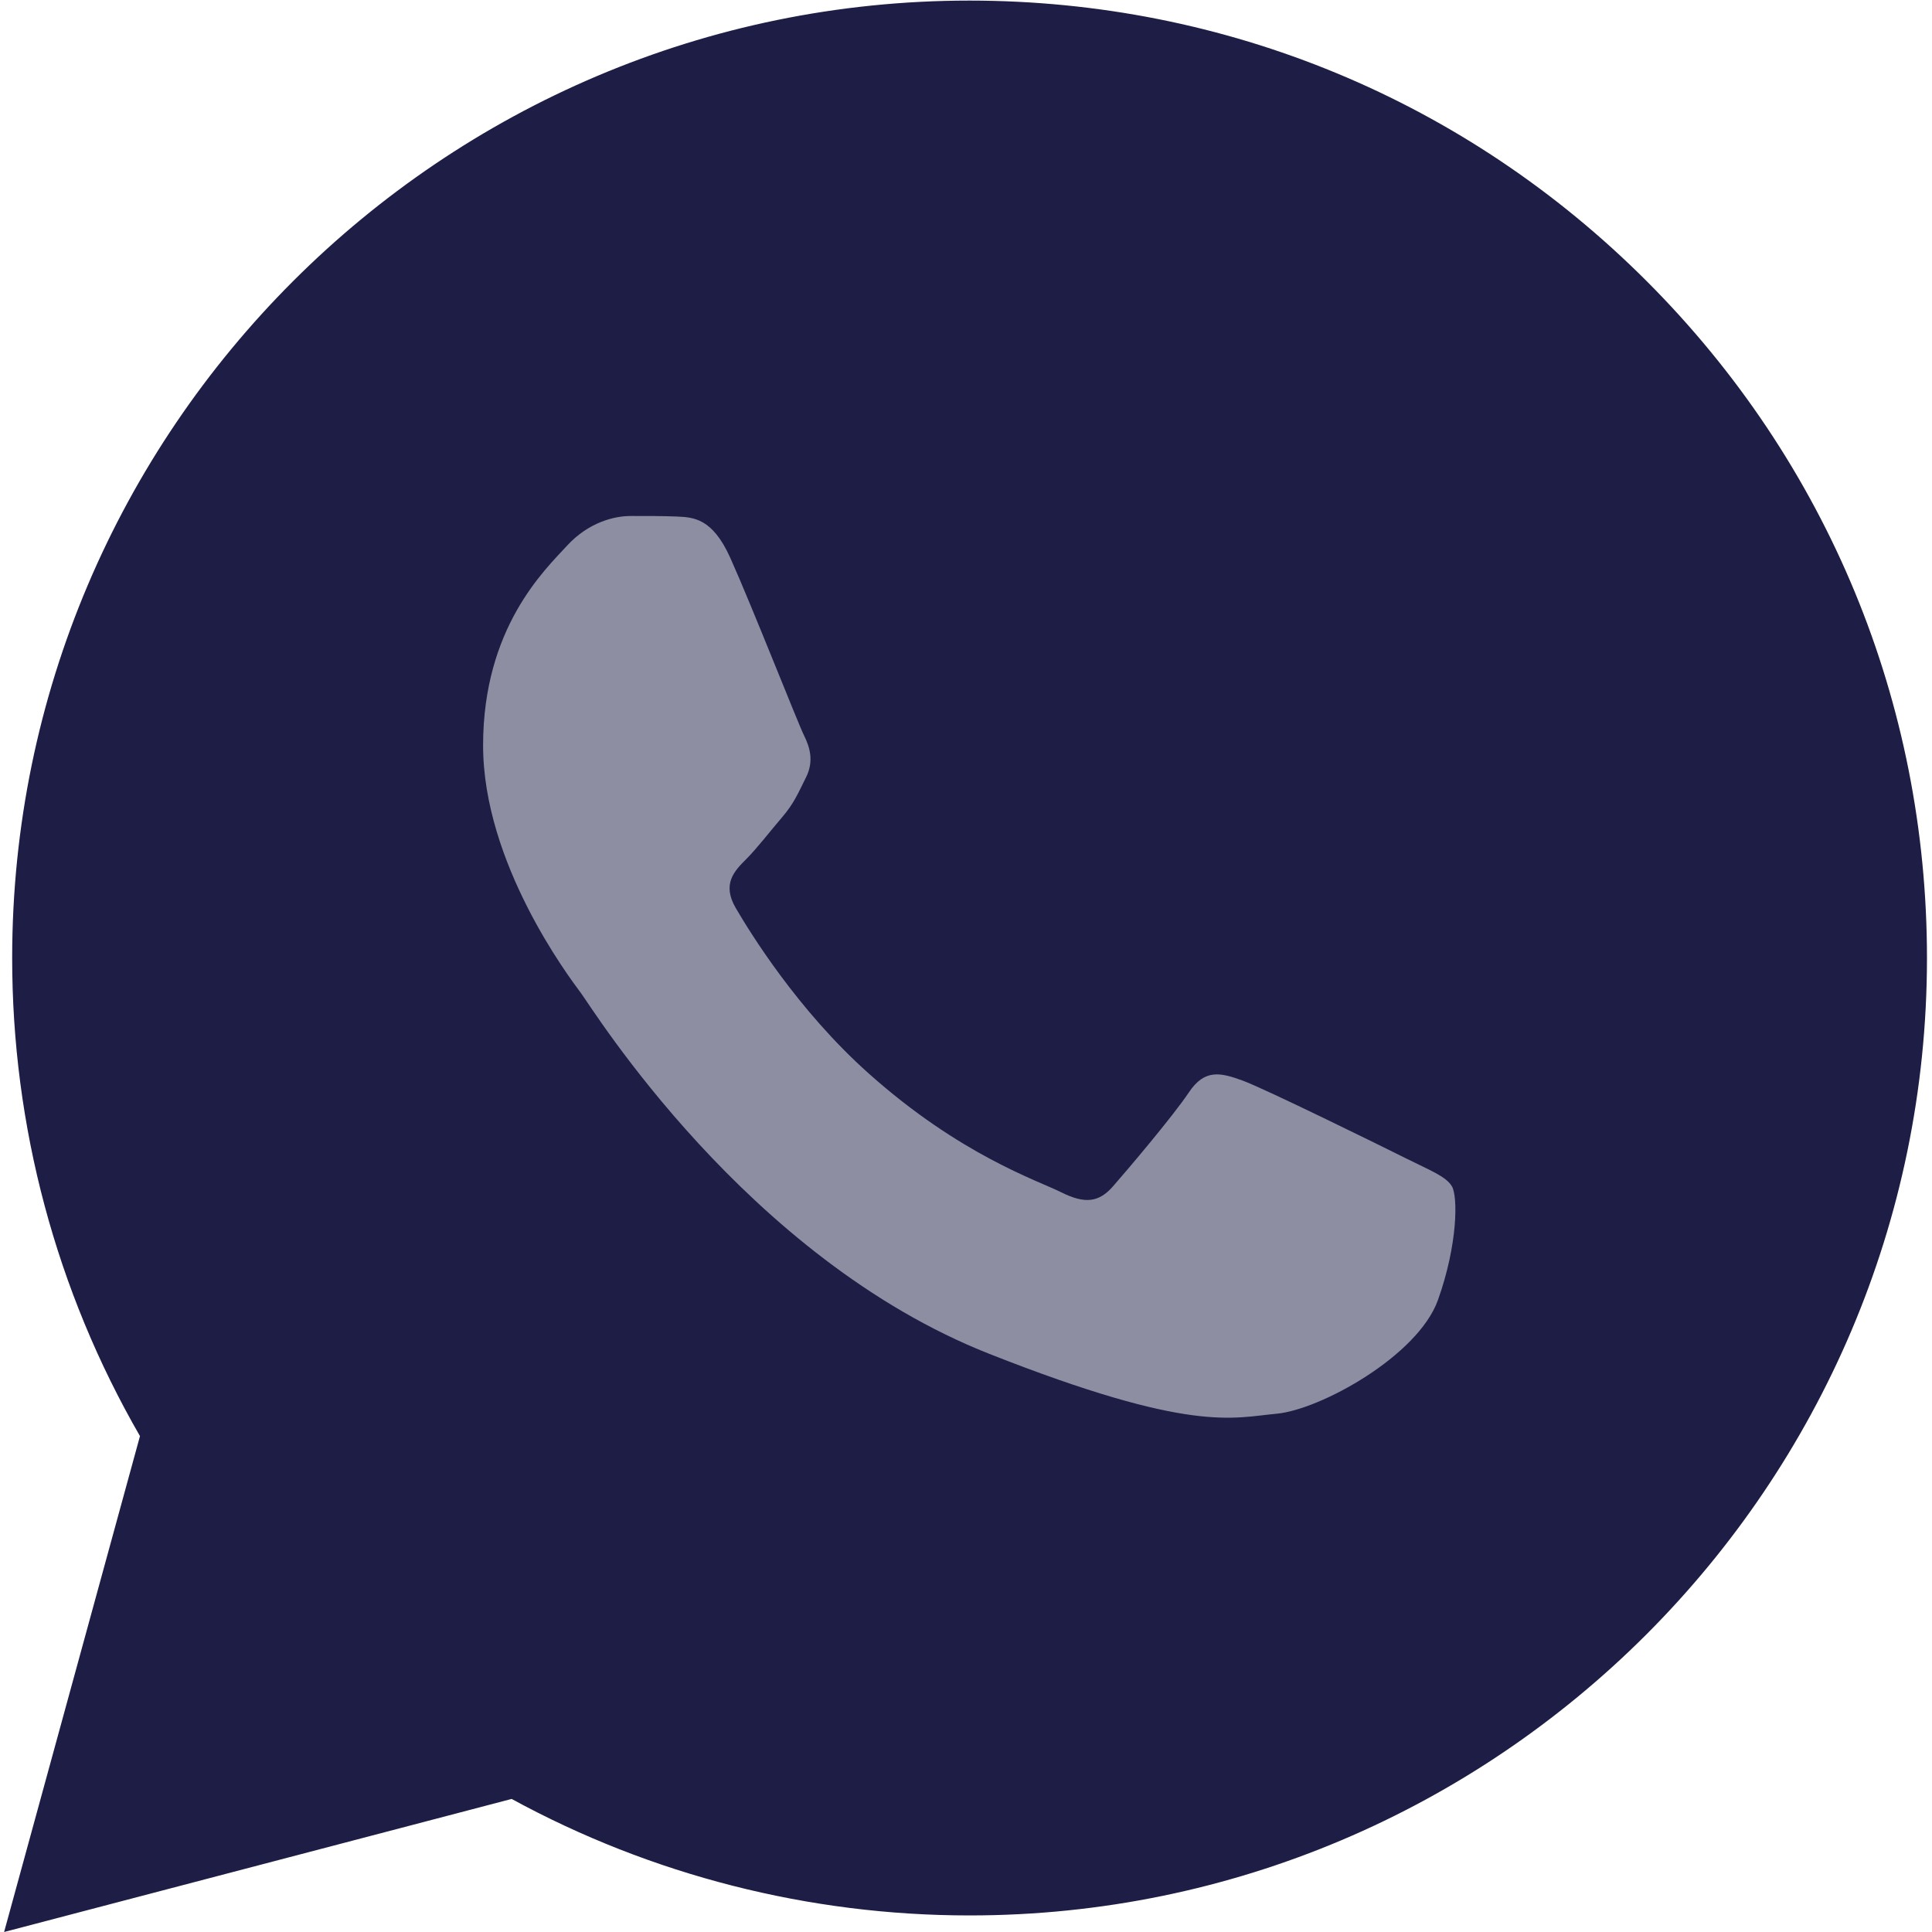
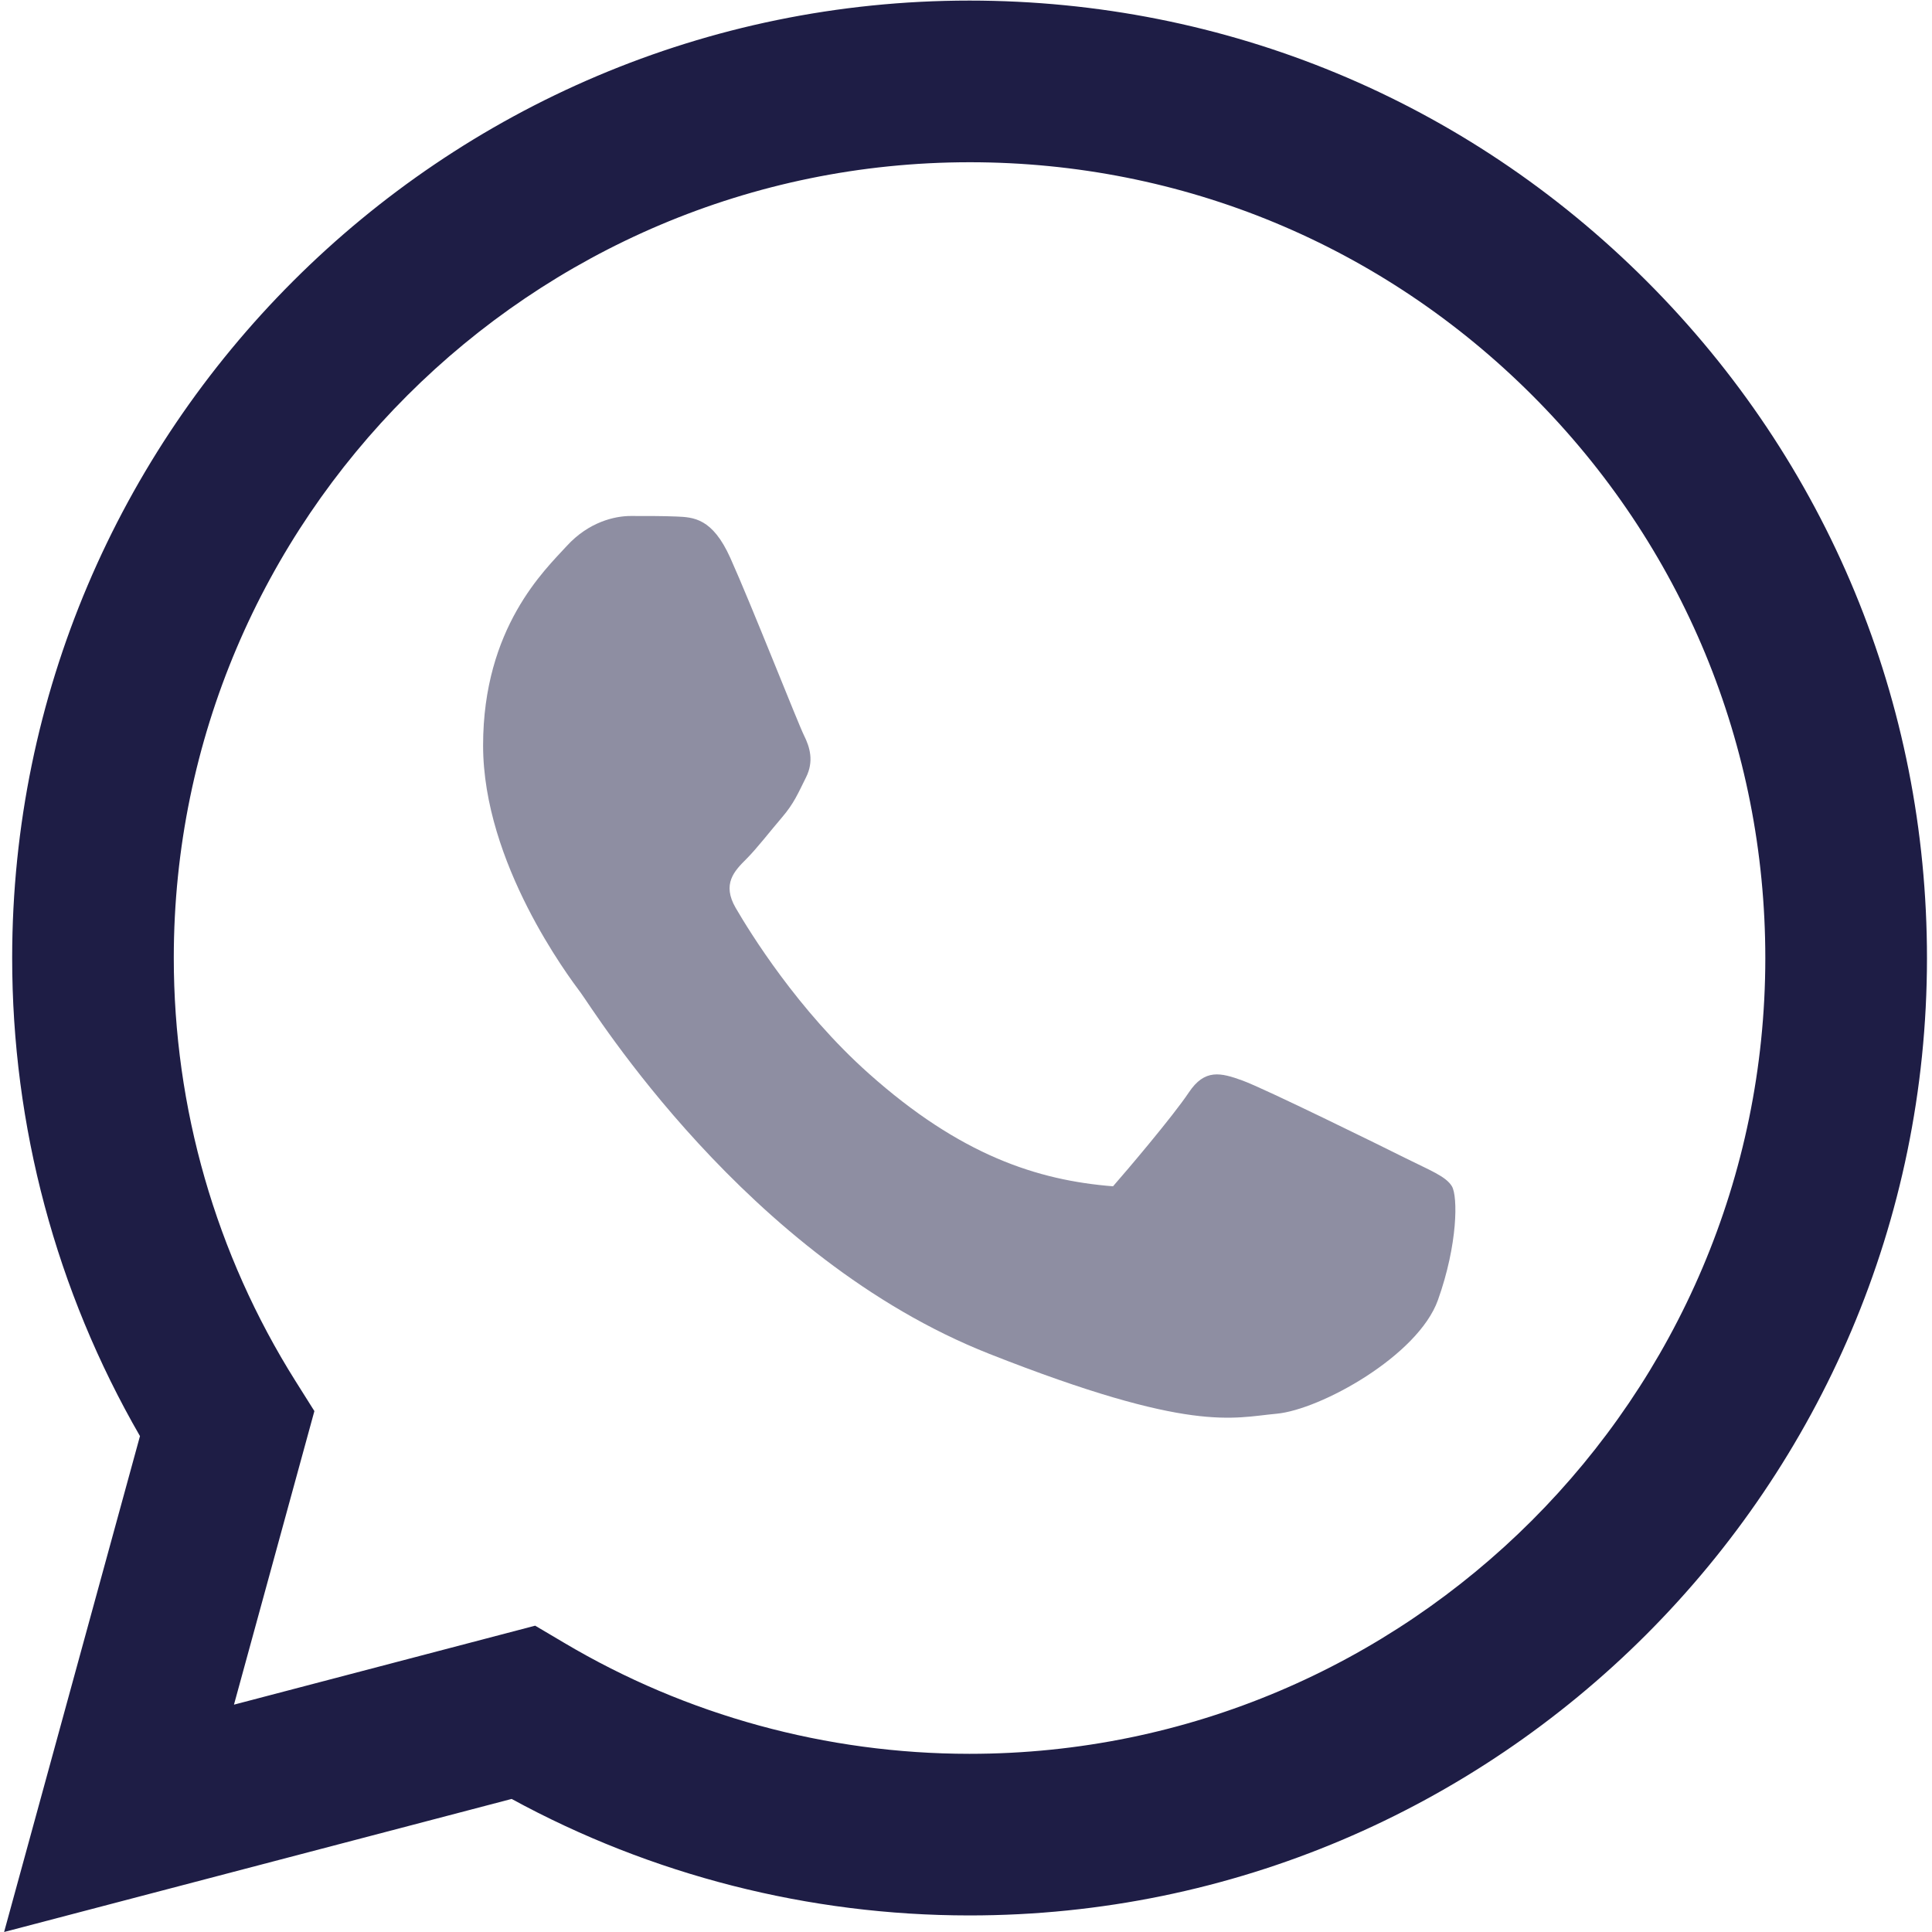
<svg xmlns="http://www.w3.org/2000/svg" width="40" height="40" viewBox="0 0 40 40" fill="none">
  <path d="M11.08 33.658L11.682 34.014C14.211 35.515 17.111 36.309 20.067 36.311H20.074C29.154 36.311 36.545 28.922 36.549 19.841C36.55 15.44 34.838 11.302 31.728 8.189C28.617 5.076 24.481 3.36 20.08 3.359C10.992 3.359 3.602 10.746 3.598 19.827C3.597 22.939 4.468 25.97 6.117 28.592L6.509 29.215L4.844 35.293L11.08 33.658ZM0.085 40L2.898 29.733C1.163 26.727 0.25 23.318 0.252 19.826C0.256 8.9 9.148 0.012 20.074 0.012C25.376 0.014 30.353 2.078 34.095 5.823C37.837 9.568 39.897 14.547 39.896 19.842C39.891 30.767 30.998 39.657 20.074 39.657C20.073 39.657 20.074 39.657 20.074 39.657H20.065C16.748 39.656 13.488 38.824 10.593 37.245L0.085 40Z" fill="#1E1D45" />
-   <path d="M0.922 19.811C0.922 23.208 1.81 26.489 3.508 29.384L0.768 39.306L10.921 36.642C13.7 38.186 16.866 38.958 20.07 38.958C30.609 38.958 39.218 30.388 39.218 19.849C39.218 14.715 37.21 9.928 33.62 6.299C29.991 2.709 25.204 0.701 20.07 0.701C9.531 0.701 0.922 9.271 0.922 19.811Z" fill="#1E1D45" />
-   <path fill-rule="evenodd" clip-rule="evenodd" d="M15.12 11.55C14.749 10.725 14.358 10.709 14.005 10.694C13.717 10.682 13.386 10.683 13.056 10.683C12.726 10.683 12.189 10.807 11.736 11.302C11.281 11.798 10.002 12.996 10.002 15.433C10.002 17.87 11.777 20.224 12.024 20.555C12.272 20.885 15.45 26.046 20.485 28.031C24.668 29.681 25.52 29.352 26.428 29.27C27.336 29.187 29.358 28.072 29.771 26.916C30.184 25.759 30.184 24.768 30.06 24.561C29.936 24.354 29.606 24.231 29.11 23.983C28.615 23.735 26.18 22.537 25.726 22.372C25.272 22.207 24.942 22.124 24.612 22.62C24.281 23.115 23.333 24.231 23.044 24.561C22.755 24.892 22.466 24.933 21.971 24.685C21.475 24.437 19.88 23.915 17.988 22.227C16.515 20.915 15.521 19.294 15.232 18.798C14.944 18.302 15.202 18.034 15.45 17.787C15.672 17.565 15.945 17.209 16.193 16.92C16.44 16.631 16.523 16.424 16.688 16.094C16.853 15.763 16.77 15.474 16.646 15.226C16.523 14.979 15.56 12.529 15.12 11.55Z" fill="#8E8EA2" />
+   <path fill-rule="evenodd" clip-rule="evenodd" d="M15.12 11.55C14.749 10.725 14.358 10.709 14.005 10.694C13.717 10.682 13.386 10.683 13.056 10.683C12.726 10.683 12.189 10.807 11.736 11.302C11.281 11.798 10.002 12.996 10.002 15.433C10.002 17.87 11.777 20.224 12.024 20.555C12.272 20.885 15.45 26.046 20.485 28.031C24.668 29.681 25.52 29.352 26.428 29.27C27.336 29.187 29.358 28.072 29.771 26.916C30.184 25.759 30.184 24.768 30.06 24.561C29.936 24.354 29.606 24.231 29.11 23.983C28.615 23.735 26.18 22.537 25.726 22.372C25.272 22.207 24.942 22.124 24.612 22.62C24.281 23.115 23.333 24.231 23.044 24.561C21.475 24.437 19.88 23.915 17.988 22.227C16.515 20.915 15.521 19.294 15.232 18.798C14.944 18.302 15.202 18.034 15.45 17.787C15.672 17.565 15.945 17.209 16.193 16.92C16.44 16.631 16.523 16.424 16.688 16.094C16.853 15.763 16.77 15.474 16.646 15.226C16.523 14.979 15.56 12.529 15.12 11.55Z" fill="#8E8EA2" />
</svg>